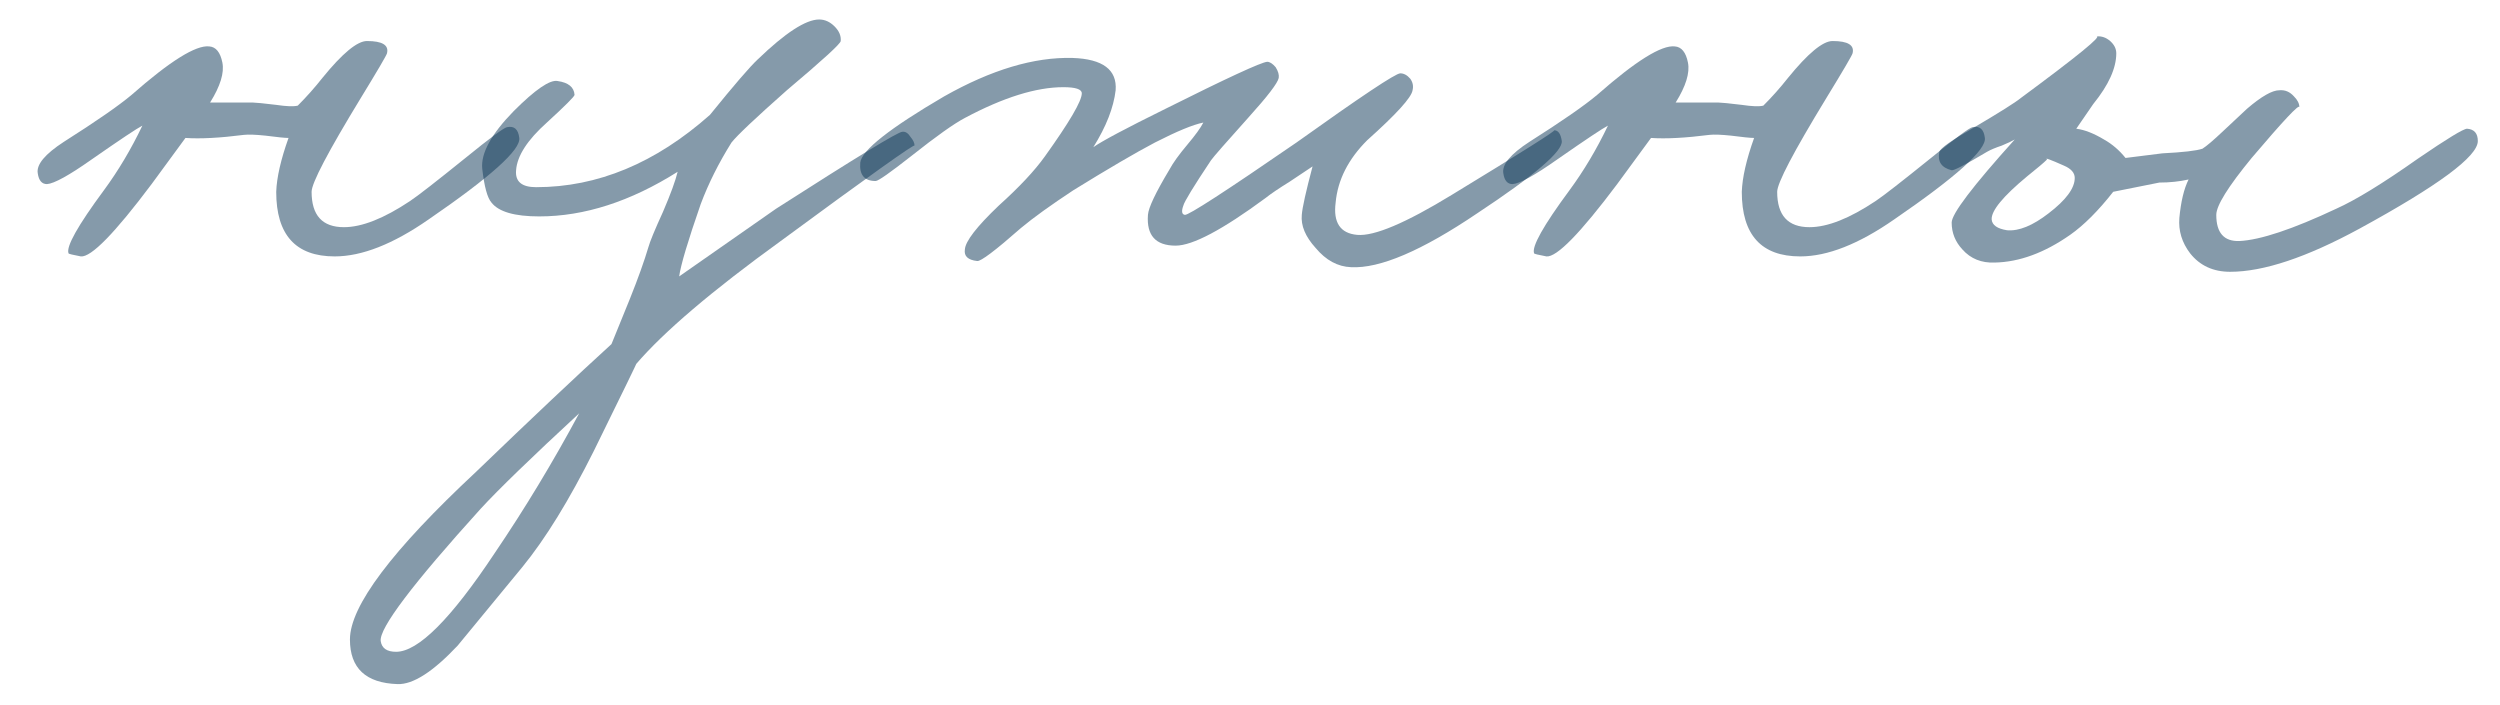
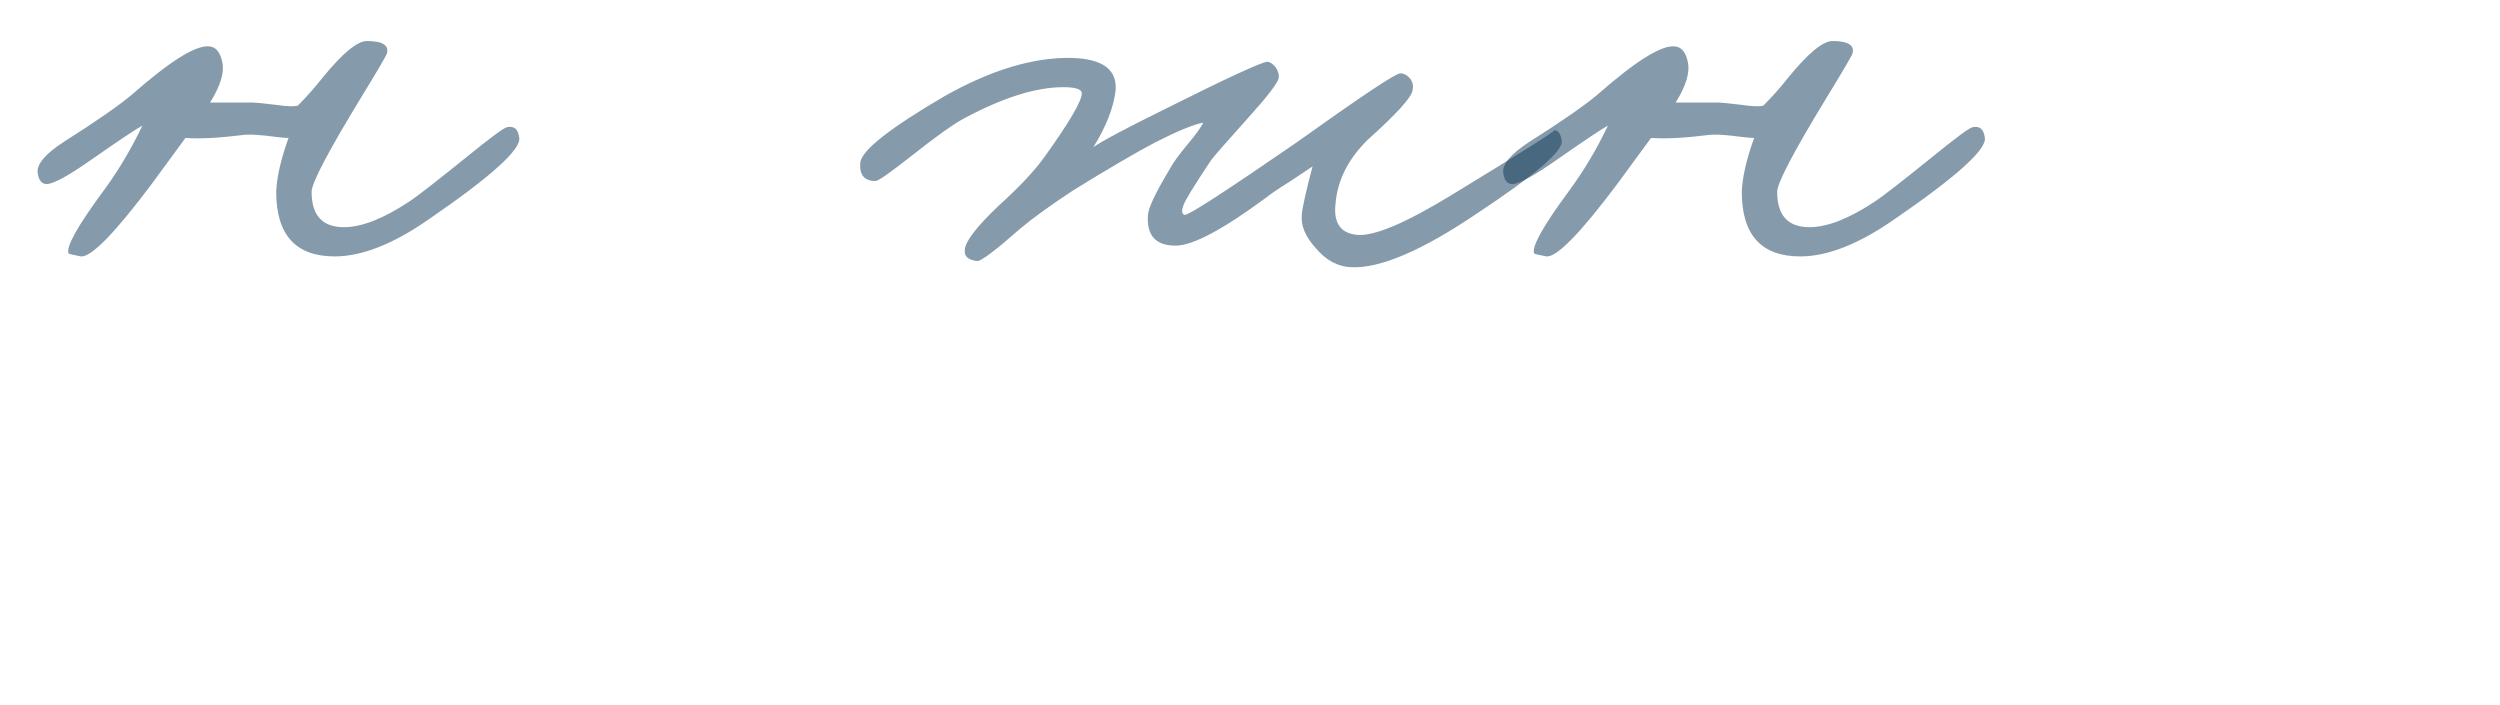
<svg xmlns="http://www.w3.org/2000/svg" width="39" height="11" viewBox="0 0 39 11" fill="none">
  <path d="M8.101 2.152C8.125 2.336 7.653 2.76 6.685 3.424C6.133 3.808 5.645 4 5.221 4C4.613 4 4.309 3.664 4.309 2.992C4.317 2.768 4.381 2.488 4.501 2.152C4.445 2.152 4.325 2.14 4.141 2.116C3.989 2.1 3.877 2.096 3.805 2.104C3.429 2.152 3.125 2.168 2.893 2.152L2.365 2.872C1.789 3.64 1.421 4.016 1.261 4C1.133 3.976 1.069 3.96 1.069 3.952C1.029 3.848 1.213 3.52 1.621 2.968C1.845 2.664 2.045 2.328 2.221 1.96C2.141 2 1.877 2.176 1.429 2.488C1.077 2.736 0.845 2.864 0.733 2.872C0.653 2.872 0.605 2.816 0.589 2.704C0.565 2.568 0.701 2.404 0.997 2.212C1.501 1.892 1.853 1.648 2.053 1.48C2.653 0.952 3.057 0.7 3.265 0.724C3.369 0.732 3.437 0.816 3.469 0.976C3.501 1.136 3.437 1.344 3.277 1.6H3.949C3.989 1.6 4.109 1.612 4.309 1.636C4.469 1.66 4.581 1.664 4.645 1.648C4.781 1.512 4.909 1.368 5.029 1.216C5.341 0.832 5.573 0.64 5.725 0.64C5.965 0.64 6.069 0.704 6.037 0.832C6.029 0.864 5.893 1.096 5.629 1.528C5.117 2.368 4.861 2.856 4.861 2.992C4.861 3.36 5.029 3.544 5.365 3.544C5.645 3.544 5.989 3.408 6.397 3.136C6.517 3.056 6.805 2.832 7.261 2.464C7.645 2.152 7.861 1.992 7.909 1.984C8.021 1.96 8.085 2.016 8.101 2.152Z" fill="#0D3757" fill-opacity="0.5" />
-   <path d="M14.267 2.272C14.267 2.24 13.571 2.736 12.179 3.76C11.107 4.536 10.355 5.176 9.923 5.68C9.955 5.624 9.735 6.076 9.263 7.036C8.879 7.804 8.507 8.408 8.147 8.848L7.139 10.072C6.755 10.48 6.443 10.68 6.203 10.672C5.707 10.656 5.459 10.424 5.459 9.976C5.459 9.456 6.115 8.584 7.427 7.36C8.299 6.52 9.003 5.856 9.539 5.368L9.827 4.66C9.955 4.34 10.051 4.072 10.115 3.856C10.139 3.768 10.215 3.584 10.343 3.304C10.463 3.024 10.539 2.816 10.571 2.68C9.835 3.144 9.115 3.376 8.411 3.376C8.027 3.376 7.779 3.304 7.667 3.16C7.603 3.088 7.555 2.912 7.523 2.632C7.499 2.392 7.663 2.092 8.015 1.732C8.351 1.396 8.579 1.24 8.699 1.264C8.867 1.288 8.955 1.36 8.963 1.48C8.963 1.504 8.819 1.648 8.531 1.912C8.227 2.184 8.067 2.432 8.051 2.656C8.035 2.832 8.139 2.92 8.363 2.92C9.323 2.92 10.227 2.544 11.075 1.792C11.451 1.328 11.699 1.04 11.819 0.928C12.251 0.512 12.571 0.304 12.779 0.304C12.867 0.304 12.947 0.34 13.019 0.412C13.091 0.484 13.123 0.56 13.115 0.64C13.115 0.68 12.835 0.936 12.275 1.408C11.787 1.84 11.499 2.112 11.411 2.224C11.211 2.544 11.051 2.864 10.931 3.184C10.731 3.76 10.619 4.136 10.595 4.312L12.107 3.256C13.355 2.456 14.011 2.056 14.075 2.056C14.123 2.048 14.167 2.076 14.207 2.14C14.247 2.188 14.267 2.232 14.267 2.272ZM9.035 6.448C8.291 7.136 7.779 7.632 7.499 7.936C6.435 9.112 5.915 9.8 5.939 10C5.955 10.112 6.035 10.168 6.179 10.168C6.523 10.168 7.035 9.656 7.715 8.632C8.187 7.936 8.627 7.208 9.035 6.448Z" fill="#0D3757" fill-opacity="0.5" />
  <path d="M24.364 2.2C24.38 2.36 23.94 2.736 23.044 3.328C22.18 3.912 21.524 4.192 21.076 4.168C20.868 4.16 20.684 4.06 20.524 3.868C20.364 3.692 20.292 3.52 20.308 3.352C20.316 3.24 20.372 2.988 20.476 2.596L20.116 2.836C19.948 2.94 19.824 3.024 19.744 3.088C19.072 3.584 18.604 3.832 18.34 3.832C18.028 3.832 17.884 3.672 17.908 3.352C17.916 3.24 18.028 3.004 18.244 2.644C18.3 2.54 18.392 2.412 18.52 2.26C18.648 2.108 18.732 1.992 18.772 1.912C18.612 1.944 18.36 2.048 18.016 2.224C17.712 2.384 17.288 2.632 16.744 2.968C16.392 3.2 16.12 3.396 15.928 3.556C15.528 3.908 15.3 4.08 15.244 4.072C15.1 4.056 15.036 3.996 15.052 3.892C15.06 3.764 15.236 3.536 15.58 3.208C15.9 2.92 16.14 2.664 16.3 2.44C16.684 1.904 16.876 1.576 16.876 1.456C16.876 1.392 16.78 1.36 16.588 1.36C16.164 1.36 15.652 1.52 15.052 1.84C14.884 1.928 14.608 2.124 14.224 2.428C13.888 2.692 13.7 2.824 13.66 2.824C13.484 2.824 13.404 2.728 13.42 2.536C13.444 2.344 13.88 2 14.728 1.504C15.464 1.088 16.132 0.888 16.732 0.904C17.204 0.92 17.428 1.088 17.404 1.408C17.372 1.68 17.256 1.976 17.056 2.296C17.192 2.2 17.568 2 18.184 1.696C19.144 1.216 19.672 0.972 19.768 0.964C19.808 0.964 19.852 0.992 19.9 1.048C19.94 1.112 19.956 1.168 19.948 1.216C19.932 1.296 19.776 1.5 19.48 1.828C19.128 2.22 18.932 2.444 18.892 2.5C18.62 2.908 18.476 3.144 18.46 3.208C18.428 3.296 18.436 3.344 18.484 3.352C18.54 3.36 19.12 2.984 20.224 2.224C21.232 1.504 21.772 1.144 21.844 1.144C21.9 1.144 21.952 1.172 22 1.228C22.04 1.284 22.052 1.344 22.036 1.408C22.02 1.52 21.784 1.78 21.328 2.188C21.032 2.484 20.868 2.808 20.836 3.16C20.796 3.472 20.908 3.64 21.172 3.664C21.436 3.688 21.928 3.48 22.648 3.04C23.752 2.368 24.284 2.032 24.244 2.032C24.308 2.032 24.348 2.088 24.364 2.2Z" fill="#0D3757" fill-opacity="0.5" />
  <path d="M30.964 2.152C30.988 2.336 30.516 2.76 29.548 3.424C28.996 3.808 28.508 4 28.084 4C27.476 4 27.172 3.664 27.172 2.992C27.18 2.768 27.244 2.488 27.364 2.152C27.308 2.152 27.188 2.14 27.004 2.116C26.852 2.1 26.74 2.096 26.668 2.104C26.292 2.152 25.988 2.168 25.756 2.152L25.228 2.872C24.652 3.64 24.284 4.016 24.124 4C23.996 3.976 23.932 3.96 23.932 3.952C23.892 3.848 24.076 3.52 24.484 2.968C24.708 2.664 24.908 2.328 25.084 1.96C25.004 2 24.74 2.176 24.292 2.488C23.94 2.736 23.708 2.864 23.596 2.872C23.516 2.872 23.468 2.816 23.452 2.704C23.428 2.568 23.564 2.404 23.86 2.212C24.364 1.892 24.716 1.648 24.916 1.48C25.516 0.952 25.92 0.7 26.128 0.724C26.232 0.732 26.3 0.816 26.332 0.976C26.364 1.136 26.3 1.344 26.14 1.6H26.812C26.852 1.6 26.972 1.612 27.172 1.636C27.332 1.66 27.444 1.664 27.508 1.648C27.644 1.512 27.772 1.368 27.892 1.216C28.204 0.832 28.436 0.64 28.588 0.64C28.828 0.64 28.932 0.704 28.9 0.832C28.892 0.864 28.756 1.096 28.492 1.528C27.98 2.368 27.724 2.856 27.724 2.992C27.724 3.36 27.892 3.544 28.228 3.544C28.508 3.544 28.852 3.408 29.26 3.136C29.38 3.056 29.668 2.832 30.124 2.464C30.508 2.152 30.724 1.992 30.772 1.984C30.884 1.96 30.948 2.016 30.964 2.152Z" fill="#0D3757" fill-opacity="0.5" />
-   <path d="M38.654 2.2C38.654 2.44 38.038 2.896 36.806 3.568C35.982 4.016 35.31 4.24 34.79 4.24C34.526 4.24 34.318 4.144 34.166 3.952C34.038 3.784 33.982 3.6 33.998 3.4C34.022 3.144 34.07 2.944 34.142 2.8C33.998 2.832 33.846 2.848 33.686 2.848L32.966 2.992C32.734 3.288 32.51 3.512 32.294 3.664C31.894 3.944 31.502 4.088 31.118 4.096C30.91 4.104 30.742 4.036 30.614 3.892C30.502 3.772 30.446 3.632 30.446 3.472C30.446 3.336 30.774 2.904 31.43 2.176C31.39 2.2 31.322 2.232 31.226 2.272C31.13 2.304 31.054 2.336 30.998 2.368C30.662 2.568 30.478 2.664 30.446 2.656C30.286 2.616 30.222 2.52 30.254 2.368C30.27 2.312 30.446 2.188 30.782 1.996C31.19 1.756 31.438 1.6 31.526 1.528C32.414 0.872 32.806 0.552 32.702 0.568C32.782 0.56 32.854 0.584 32.918 0.64C32.982 0.696 33.014 0.76 33.014 0.832C33.014 1.064 32.894 1.328 32.654 1.624L32.39 2.008C32.518 2.024 32.662 2.08 32.822 2.176C32.95 2.248 33.062 2.344 33.158 2.464L33.734 2.392C34.054 2.376 34.262 2.352 34.358 2.32C34.422 2.28 34.53 2.188 34.682 2.044L35.054 1.696C35.278 1.504 35.446 1.408 35.558 1.408C35.646 1.4 35.722 1.432 35.786 1.504C35.842 1.56 35.87 1.616 35.87 1.672C35.87 1.616 35.622 1.88 35.126 2.464C34.758 2.912 34.574 3.208 34.574 3.352C34.574 3.632 34.694 3.768 34.934 3.76C35.262 3.744 35.766 3.576 36.446 3.256C36.75 3.12 37.174 2.86 37.718 2.476C38.174 2.164 38.43 2.008 38.486 2.008C38.598 2.016 38.654 2.08 38.654 2.2ZM32.366 2.776C32.366 2.696 32.31 2.632 32.198 2.584C31.982 2.488 31.894 2.456 31.934 2.488C31.886 2.536 31.782 2.624 31.622 2.752C31.246 3.064 31.062 3.288 31.07 3.424C31.078 3.512 31.158 3.568 31.31 3.592C31.494 3.608 31.71 3.52 31.958 3.328C32.23 3.12 32.366 2.936 32.366 2.776Z" fill="#0D3757" fill-opacity="0.5" />
</svg>